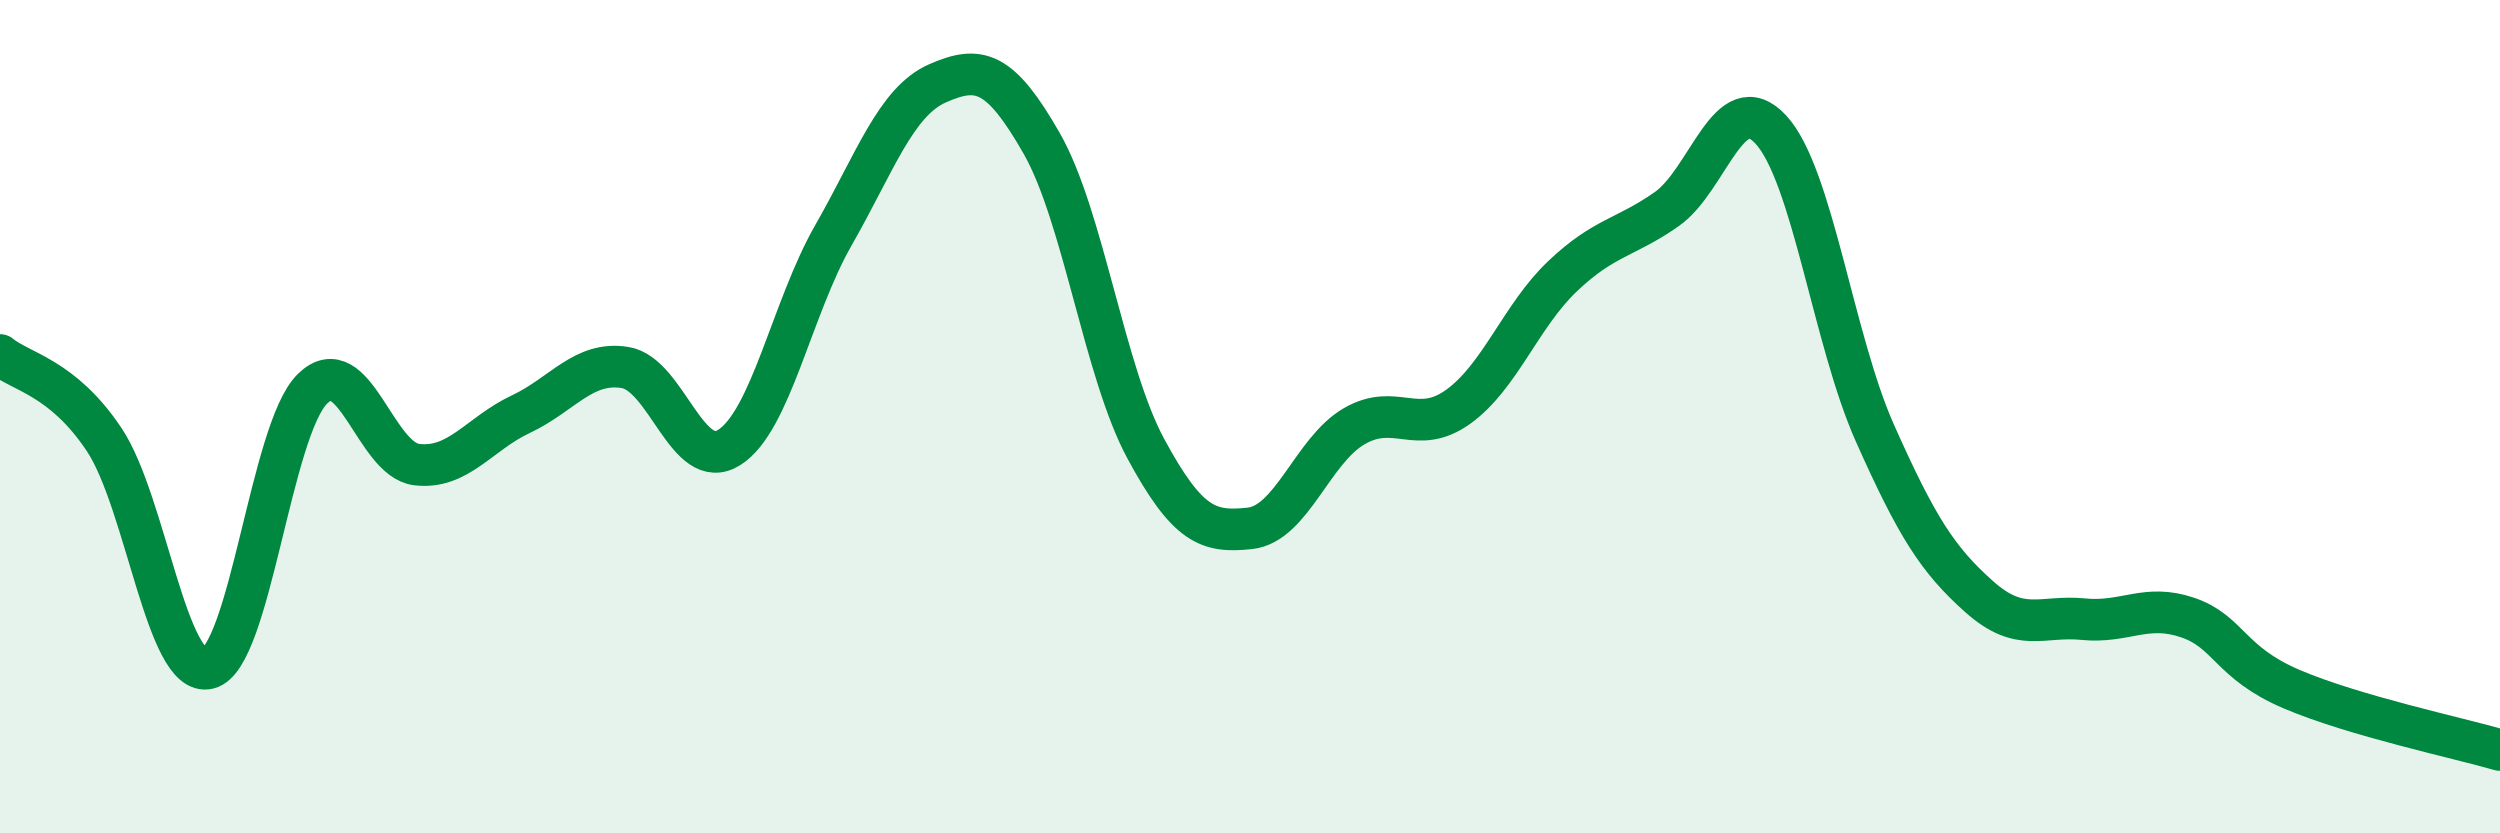
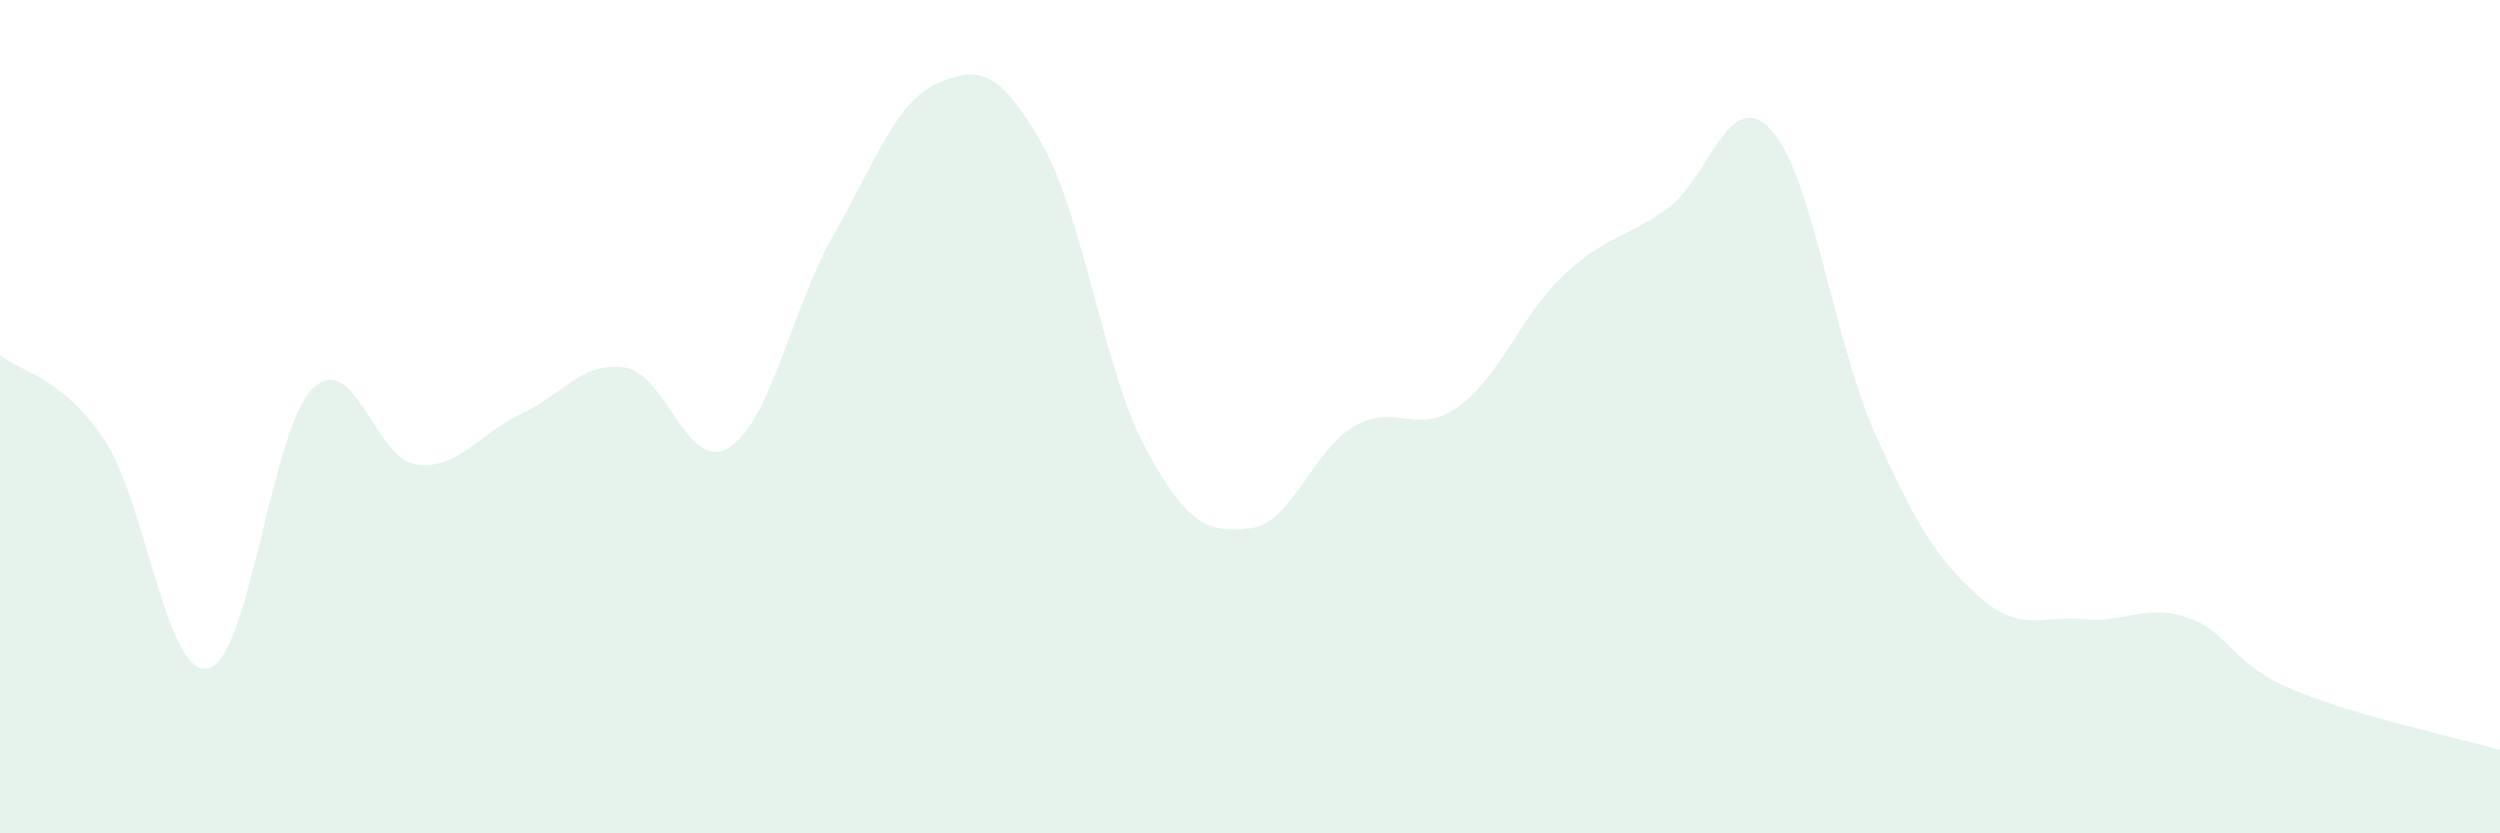
<svg xmlns="http://www.w3.org/2000/svg" width="60" height="20" viewBox="0 0 60 20">
  <path d="M 0,8.52 C 0.5,8.93 1.5,9.05 2.5,10.55 C 3.5,12.05 4,16.28 5,16.04 C 6,15.8 6.5,10.31 7.5,9.33 C 8.5,8.35 9,11.03 10,11.15 C 11,11.27 11.5,10.41 12.5,9.94 C 13.5,9.47 14,8.66 15,8.82 C 16,8.98 16.5,11.37 17.5,10.74 C 18.5,10.11 19,7.4 20,5.65 C 21,3.9 21.5,2.44 22.5,2 C 23.5,1.56 24,1.69 25,3.44 C 26,5.19 26.5,8.92 27.5,10.77 C 28.5,12.62 29,12.79 30,12.68 C 31,12.57 31.5,10.81 32.5,10.23 C 33.5,9.65 34,10.48 35,9.76 C 36,9.04 36.5,7.58 37.5,6.63 C 38.5,5.68 39,5.72 40,5.02 C 41,4.32 41.5,2.03 42.5,3.11 C 43.5,4.19 44,8.16 45,10.4 C 46,12.64 46.5,13.43 47.5,14.32 C 48.5,15.21 49,14.76 50,14.86 C 51,14.96 51.5,14.48 52.5,14.82 C 53.5,15.16 53.5,15.9 55,16.54 C 56.5,17.18 59,17.71 60,18L60 20L0 20Z" fill="#008740" opacity="0.1" stroke-linecap="round" stroke-linejoin="round" />
-   <path d="M 0,8.52 C 0.5,8.93 1.5,9.05 2.5,10.55 C 3.5,12.05 4,16.28 5,16.04 C 6,15.8 6.5,10.31 7.5,9.33 C 8.5,8.35 9,11.03 10,11.15 C 11,11.27 11.5,10.41 12.5,9.94 C 13.5,9.47 14,8.66 15,8.82 C 16,8.98 16.5,11.37 17.5,10.74 C 18.5,10.11 19,7.4 20,5.65 C 21,3.9 21.5,2.44 22.5,2 C 23.5,1.56 24,1.69 25,3.44 C 26,5.19 26.5,8.92 27.5,10.77 C 28.5,12.62 29,12.79 30,12.68 C 31,12.57 31.5,10.81 32.5,10.23 C 33.5,9.65 34,10.48 35,9.76 C 36,9.04 36.5,7.58 37.5,6.63 C 38.5,5.68 39,5.72 40,5.02 C 41,4.32 41.5,2.03 42.5,3.11 C 43.5,4.19 44,8.16 45,10.4 C 46,12.64 46.5,13.43 47.5,14.32 C 48.5,15.21 49,14.76 50,14.86 C 51,14.96 51.5,14.48 52.5,14.82 C 53.5,15.16 53.5,15.9 55,16.54 C 56.5,17.18 59,17.71 60,18" stroke="#008740" stroke-width="1" fill="none" stroke-linecap="round" stroke-linejoin="round" />
</svg>